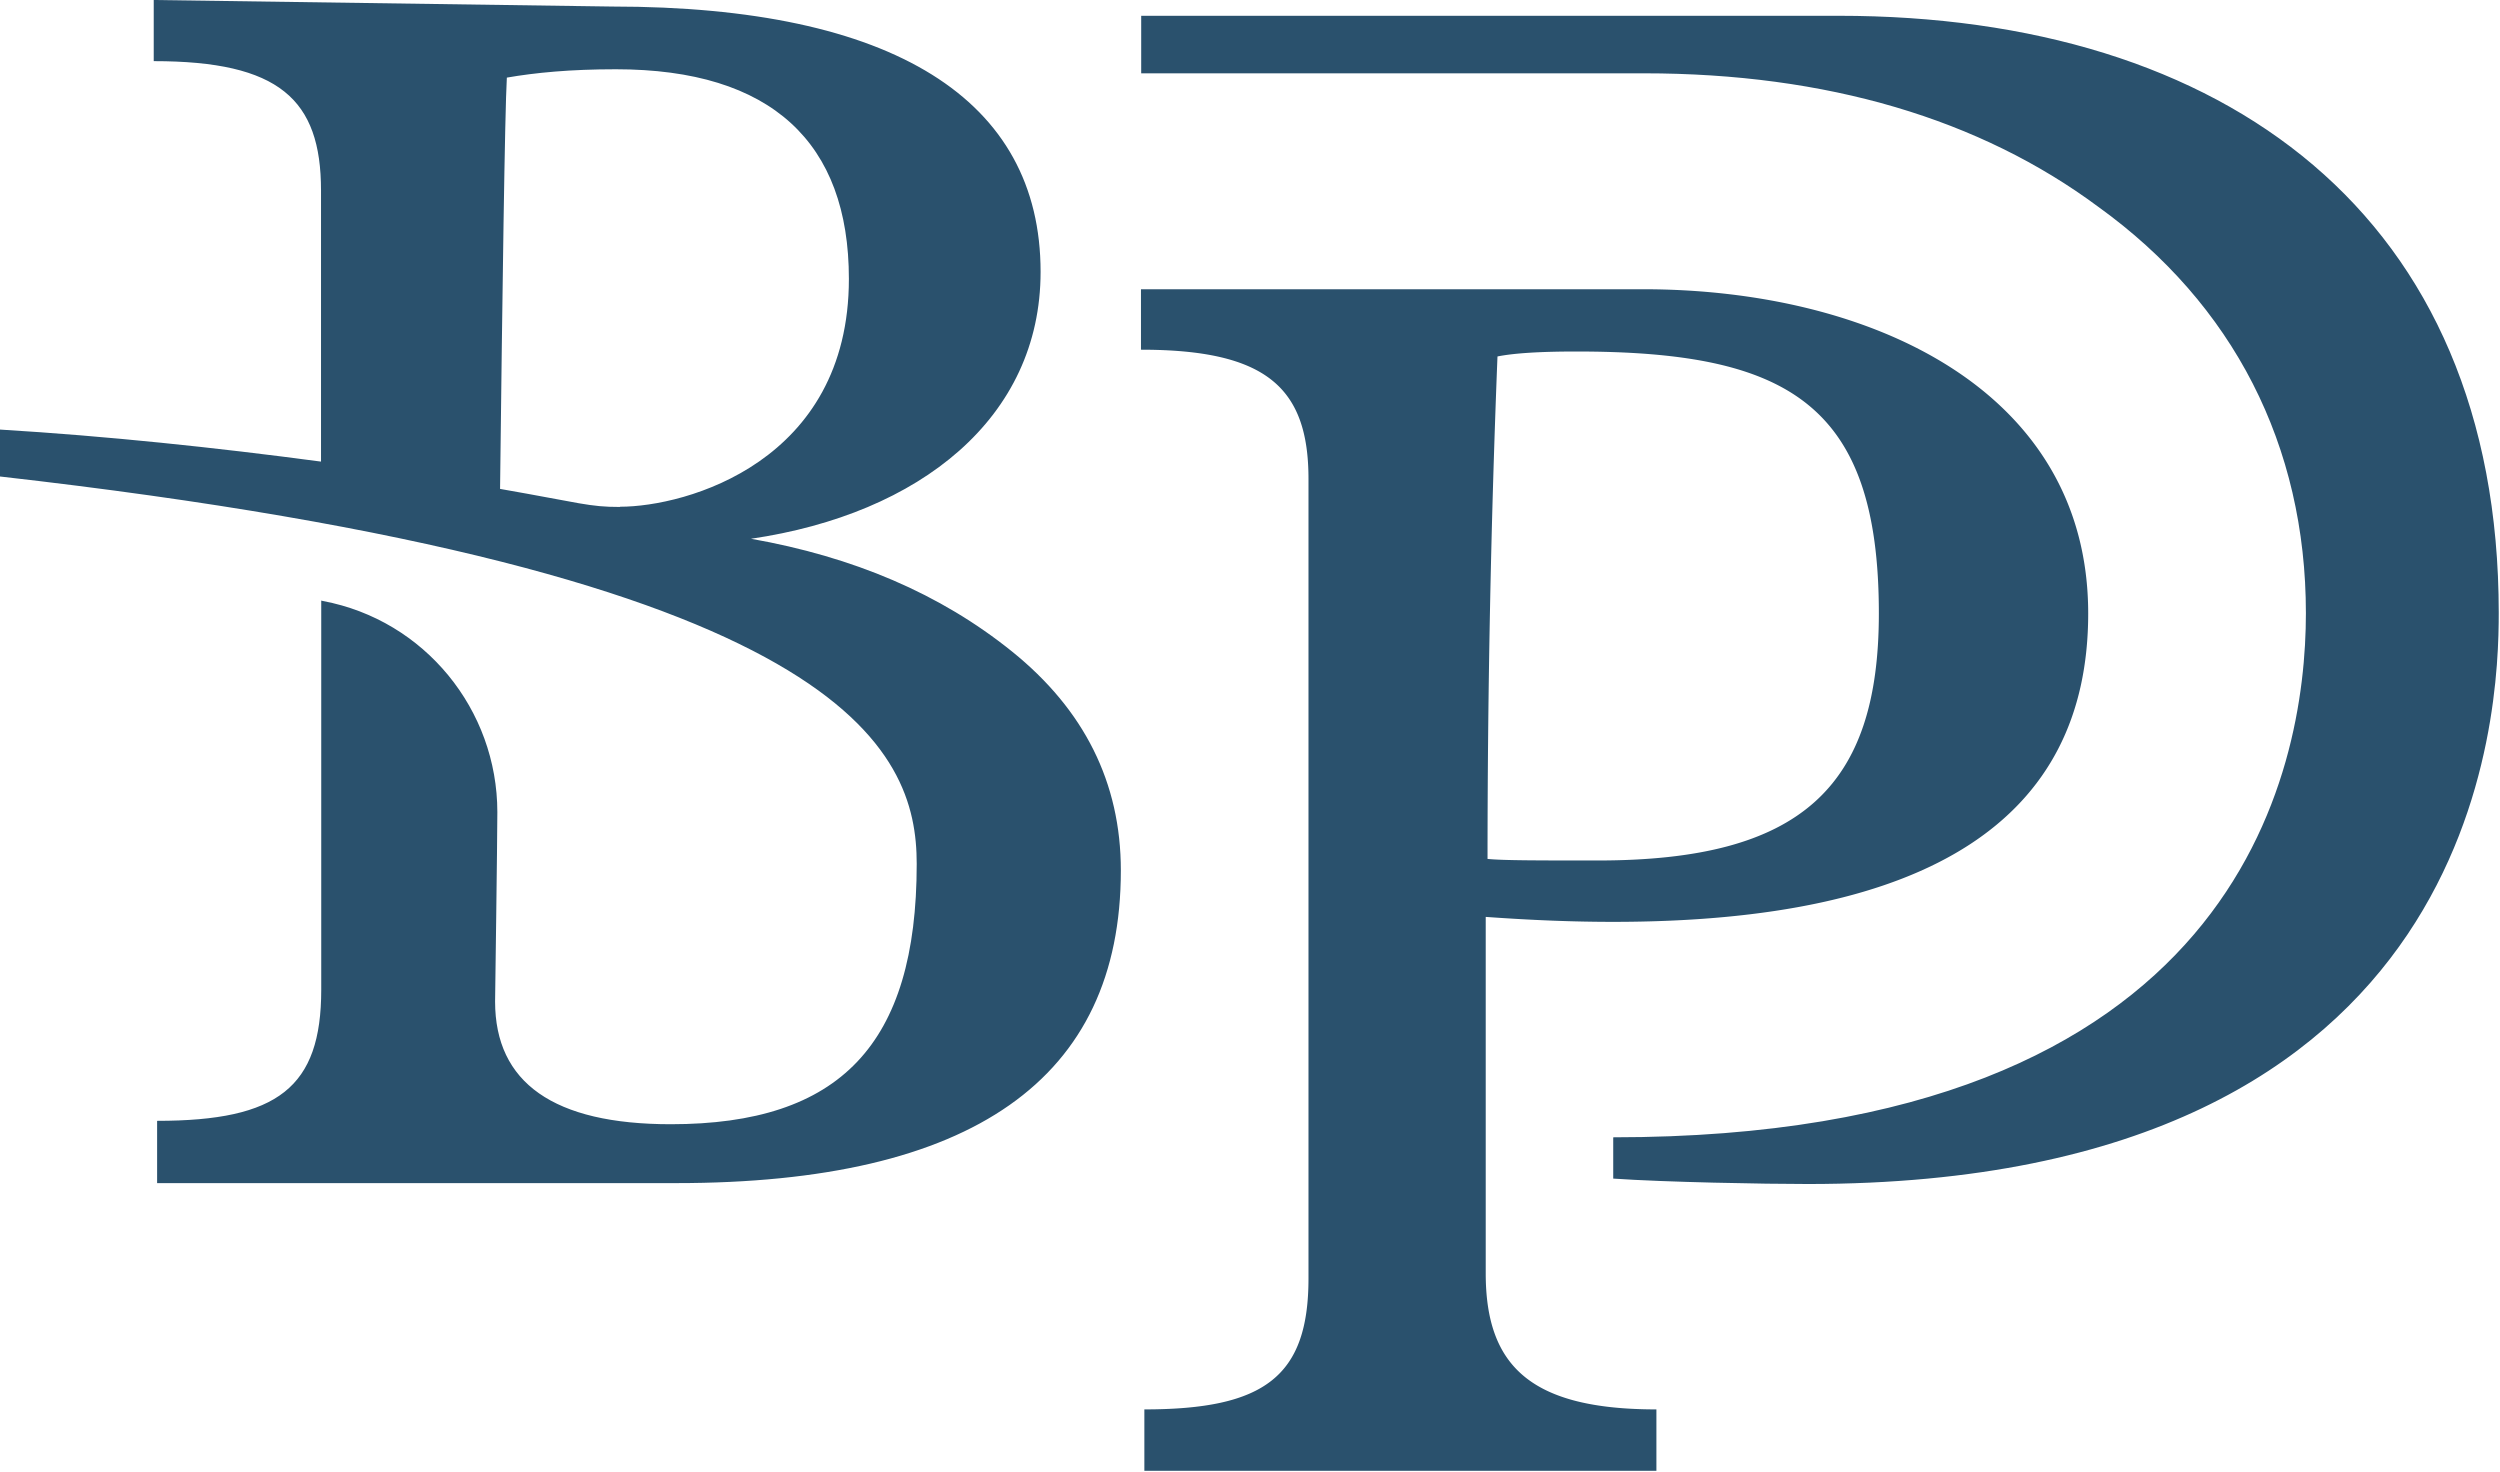
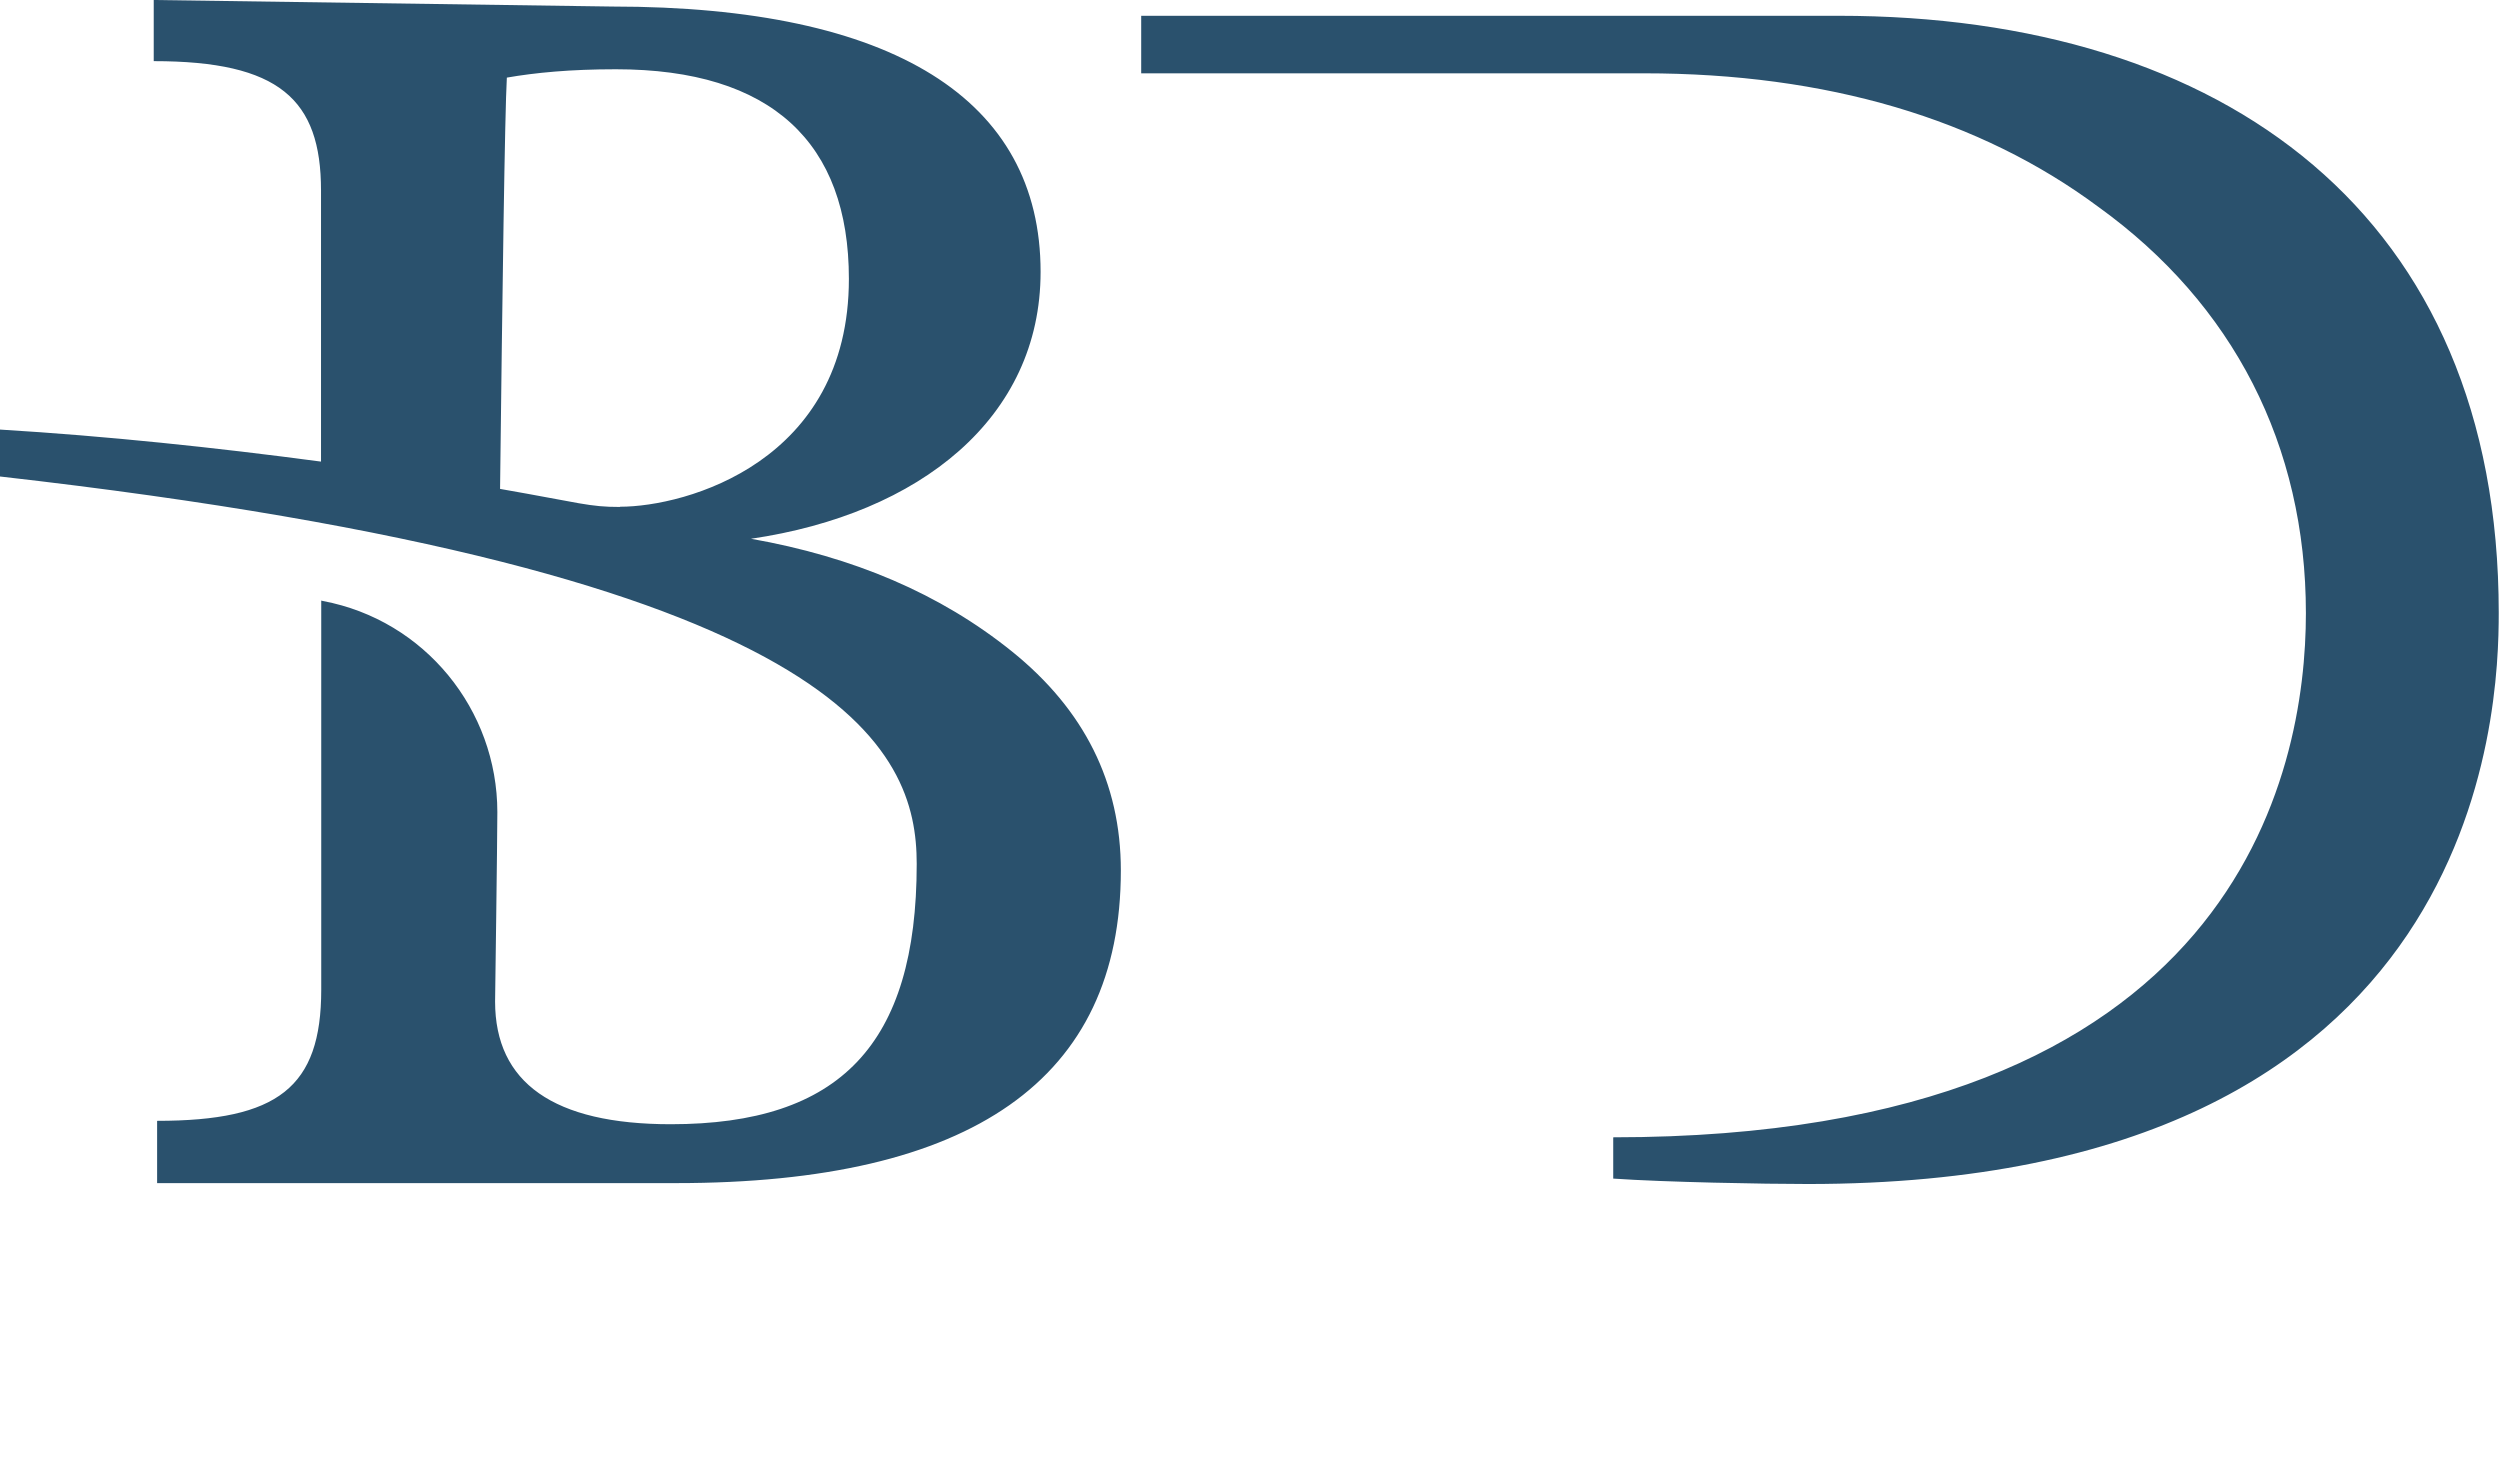
<svg xmlns="http://www.w3.org/2000/svg" width="871" height="513" viewBox="0 0 871 513" fill="none">
-   <path d="M577.092 512.418H398.695v-21.38c41.981 0 57.182-11.555 57.182-45.669V166.876c0-31.756-14.571-45.04-58.363-45.04V100.77h174.931c79.393 0 155.083 35.215 155.083 112.954 0 71.686-55.37 107.451-165.558 107.451-13.469 0-28.04-.55-44.343-1.729V443.64c0 32.385 15.752 47.398 59.465 47.398v21.38zm-20.399-212.623c70.571 0 97.901-25.389 97.901-86.071 0-73.102-31.741-91.259-105.462-91.259-12.209 0-21.581.55-27.41 1.729a4453.62 4453.62 0 0 0-3.465 175.051c5.198.55 18.036.55 38.436.55z" fill="#2A516D" />
-   <path d="M397.593 5.5h242.982c134.289 0 229.986 69.329 229.986 207.986 0 33.564-4.568 199.024-240.698 199.024-15.122 0-49.62-.628-67.815-1.886v-14.385c217.857 0 241.328-127.731 241.328-182.596 0-58.481-25.282-107.687-72.303-141.565-41.272-30.656-94.594-46.534-158.313-46.534H397.593V5.5zM352.619 227.008c-25.046-20.202-55.37-33.014-90.97-39.302 58.914-8.647 100.894-42.132 100.894-92.988 0-60.054-51.274-92.438-149.254-92.438L53.559 0v21.302c43.713 0 58.284 13.284 58.284 45.04v94.481C74.667 155.871 37.413 151.941 0 149.661v16.35c295.595 33.564 319.382 95.268 319.382 134.963 0 62.961-26.78 90.708-85.694 90.708-40.799 0-61.198-14.463-61.198-42.76 0 0 .787-56.595.787-65.949 0-35.686-25.282-66.891-60.725-73.573l-.631-.157v135.592c0 34.035-15.122 45.668-57.181 45.668v21.695H235.5c103.178 0 155.004-36.158 155.004-108.945 0-30.655-12.838-56.044-37.885-76.245zm-136.652-50.385c-10.791 0-13.39-1.337-41.744-6.289.787-67.442 1.653-131.032 2.362-143.294 9.924-1.73 22.133-2.909 37.964-2.909 54.346 0 81.204 25.625 81.204 73.023 0 63.826-56.867 79.39-79.708 79.39l-.078.079z" fill="#2A516D" />
+   <path d="M397.593 5.5h242.982c134.289 0 229.986 69.329 229.986 207.986 0 33.564-4.568 199.024-240.698 199.024-15.122 0-49.62-.628-67.815-1.886v-14.385c217.857 0 241.328-127.731 241.328-182.596 0-58.481-25.282-107.687-72.303-141.565-41.272-30.656-94.594-46.534-158.313-46.534H397.593V5.5zM352.619 227.008c-25.046-20.202-55.37-33.014-90.97-39.302 58.914-8.647 100.894-42.132 100.894-92.988 0-60.054-51.274-92.438-149.254-92.438L53.559 0v21.302c43.713 0 58.284 13.284 58.284 45.04v94.481C74.667 155.871 37.413 151.941 0 149.661v16.35c295.595 33.564 319.382 95.268 319.382 134.963 0 62.961-26.78 90.708-85.694 90.708-40.799 0-61.198-14.463-61.198-42.76 0 0 .787-56.595.787-65.949 0-35.686-25.282-66.891-60.725-73.573l-.631-.157v135.592c0 34.035-15.122 45.668-57.181 45.668v21.695H235.5c103.178 0 155.004-36.158 155.004-108.945 0-30.655-12.838-56.044-37.885-76.245zm-136.652-50.385c-10.791 0-13.39-1.337-41.744-6.289.787-67.442 1.653-131.032 2.362-143.294 9.924-1.73 22.133-2.909 37.964-2.909 54.346 0 81.204 25.625 81.204 73.023 0 63.826-56.867 79.39-79.708 79.39l-.078.079" fill="#2A516D" />
</svg>